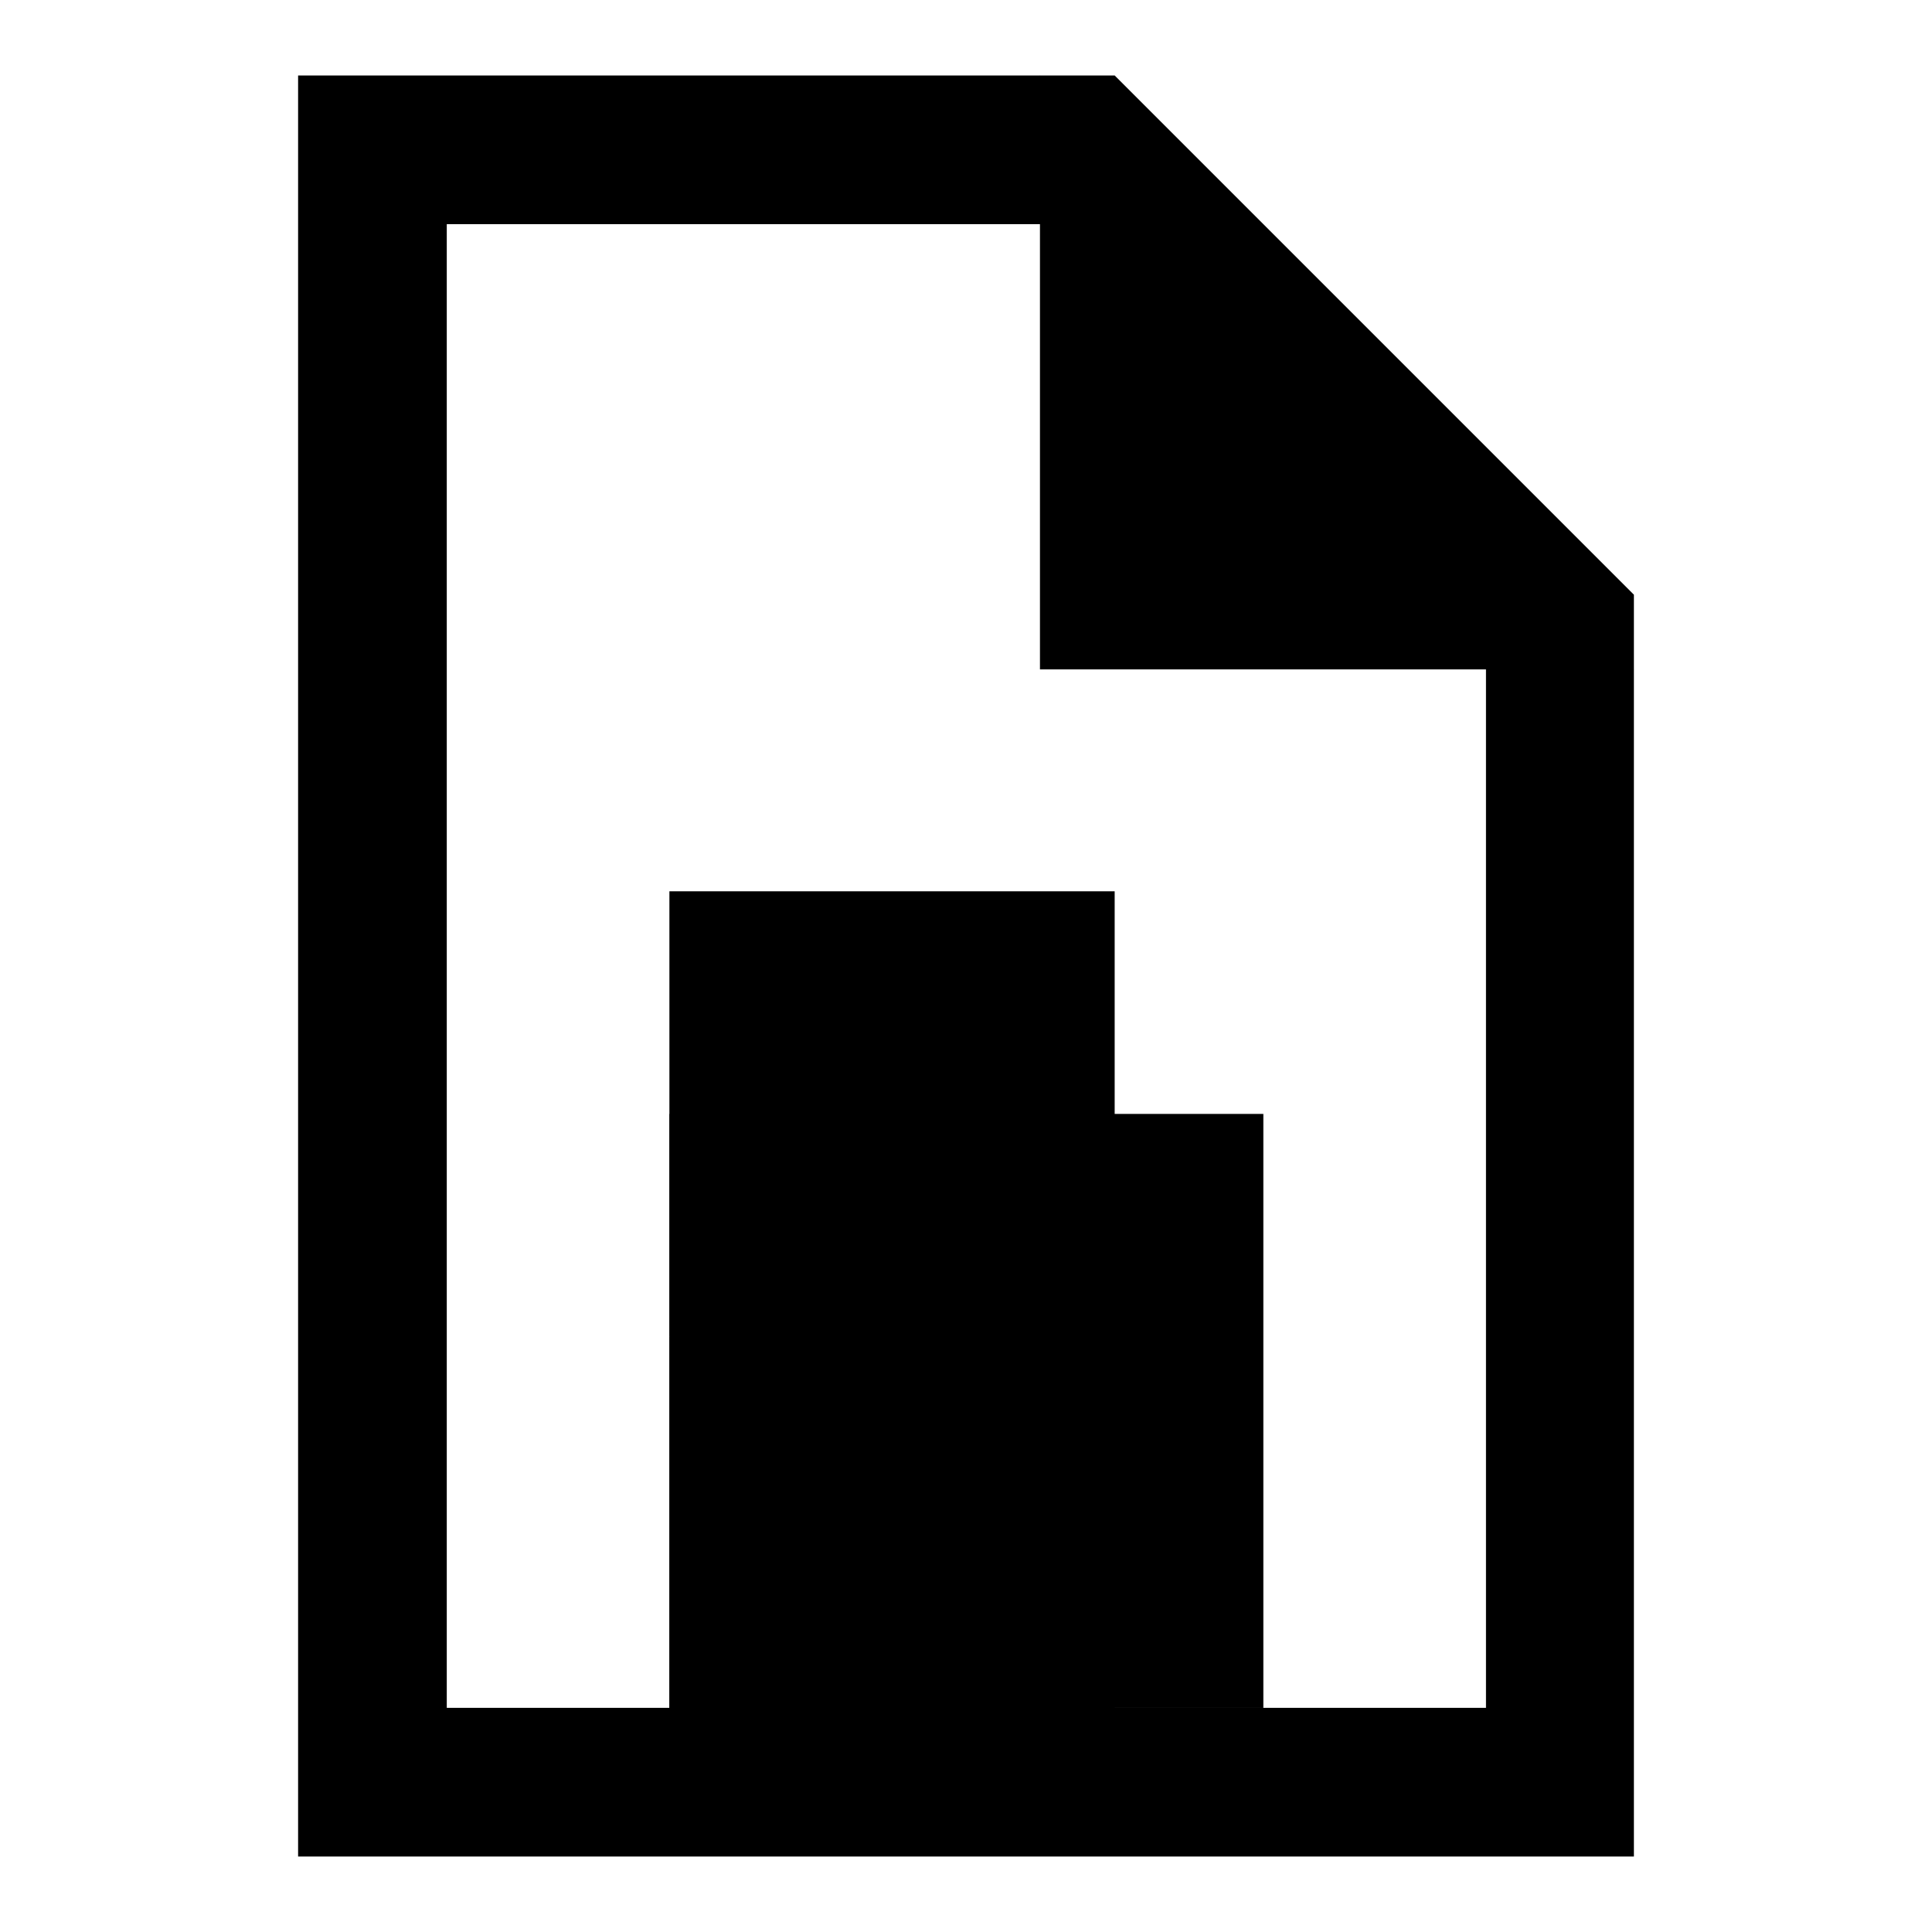
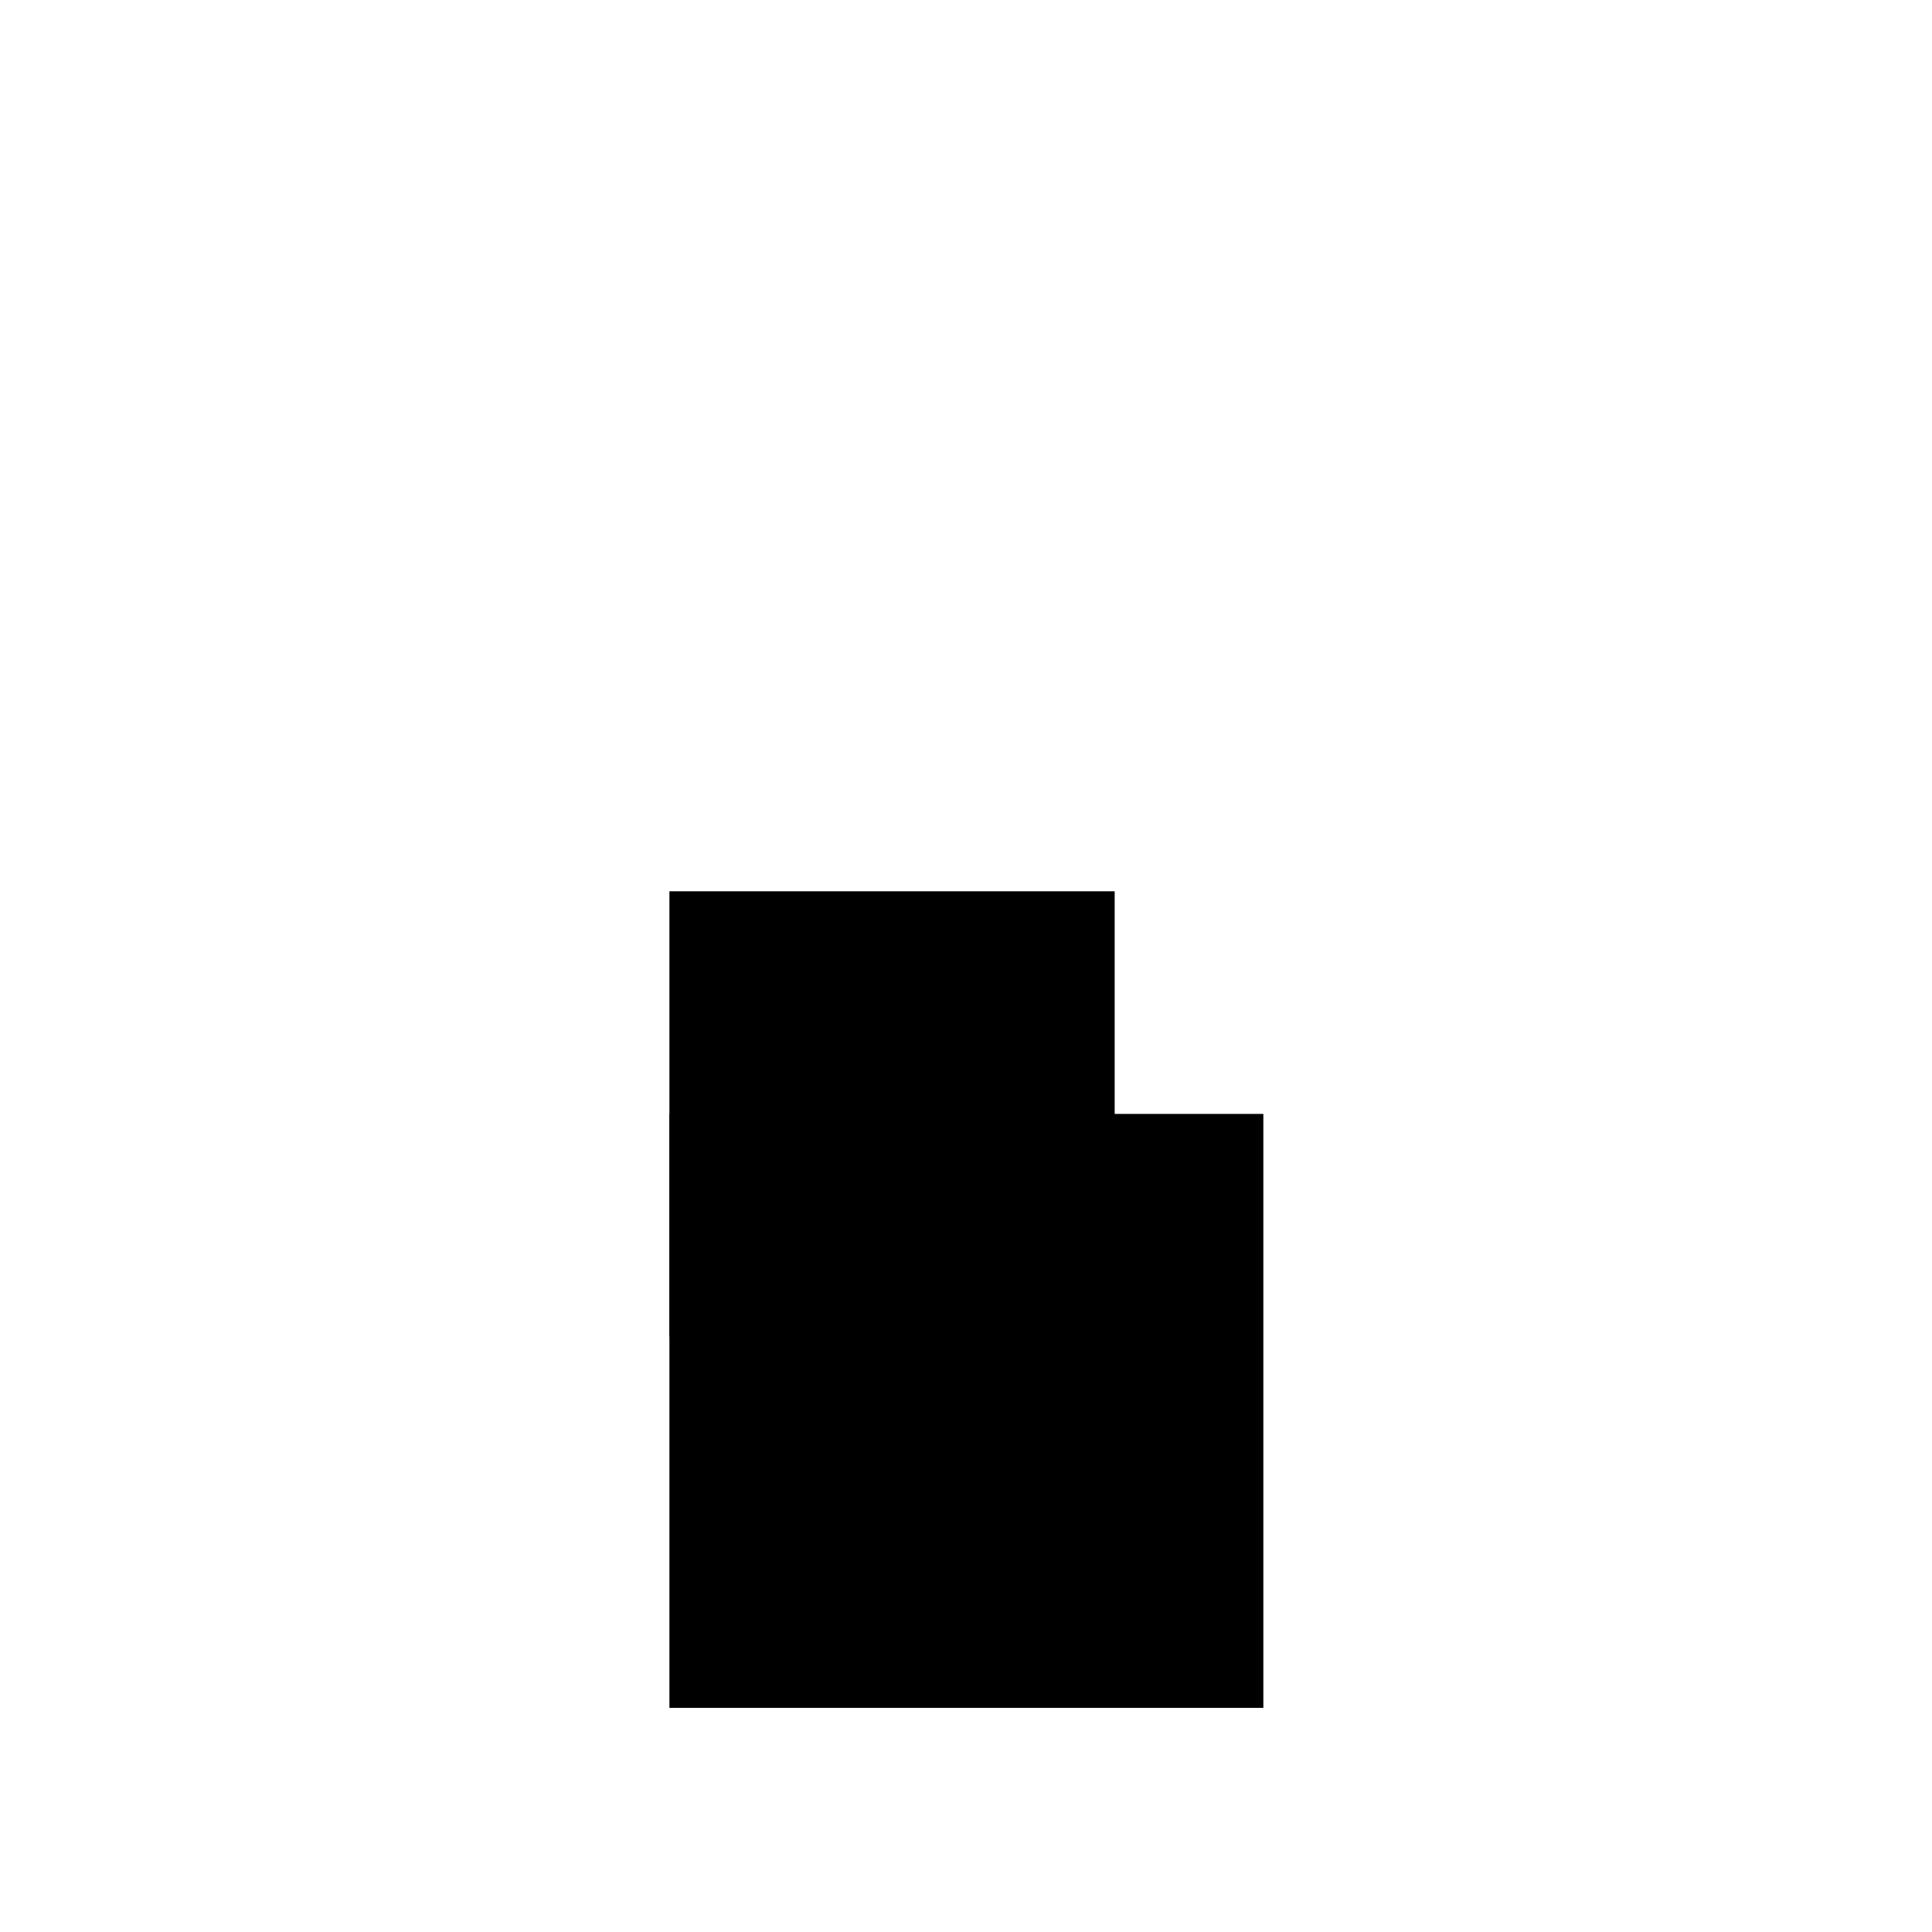
<svg xmlns="http://www.w3.org/2000/svg" version="1.1" x="0px" y="0px" viewBox="0 0 256 256" enable-background="new 0 0 256 256" xml:space="preserve">
  <g>
    <g>
-       <path fill="#000000" d="M147.7,10H39.5v236h177V78.8L147.7,10z M196.8,226.3H59.2V29.7h90.2l47.5,47.5V226.3L196.8,226.3z" />
-       <path fill="#000000" d="M137.8 10L137.8 88.7 216.5 88.7 z" />
-       <path fill="#000000" d="M88.7 177.1h59v59h-59z" />
      <path fill="#000000" d="M88.7 147.6h78.7v78.7h-78.7z" />
      <path fill="#000000" d="M88.7 118.1h59v59h-59z" />
    </g>
  </g>
</svg>